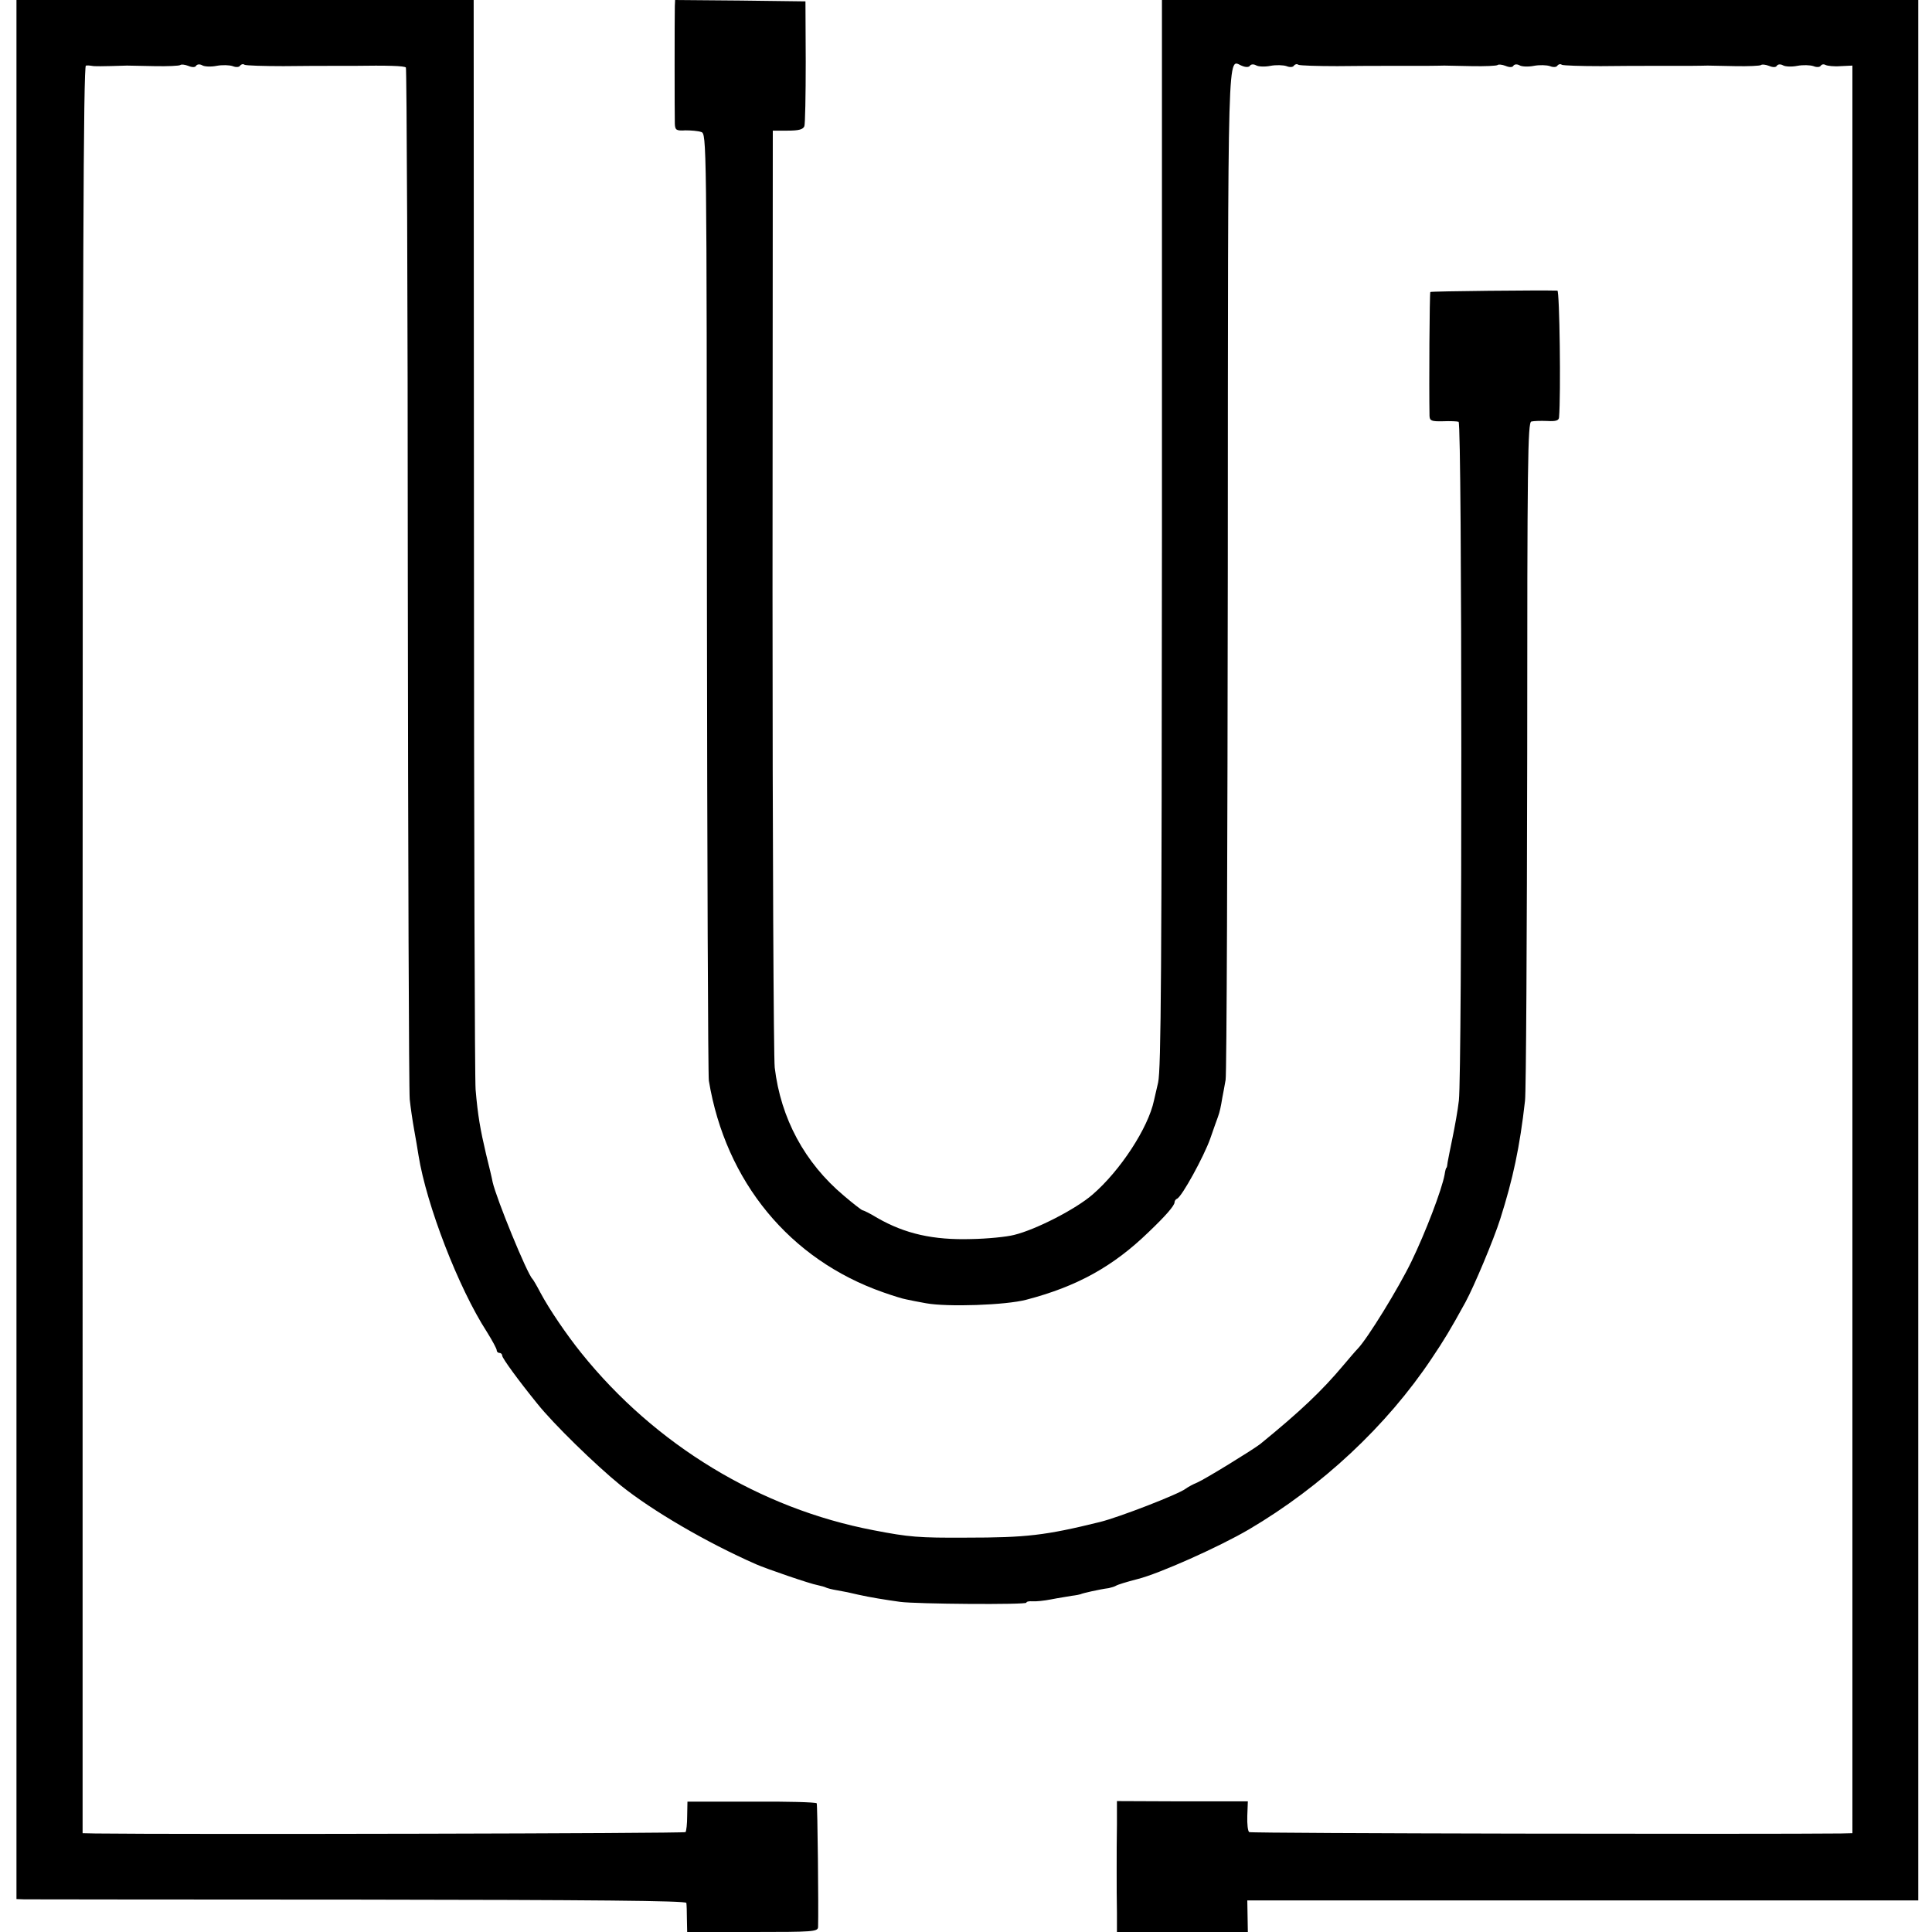
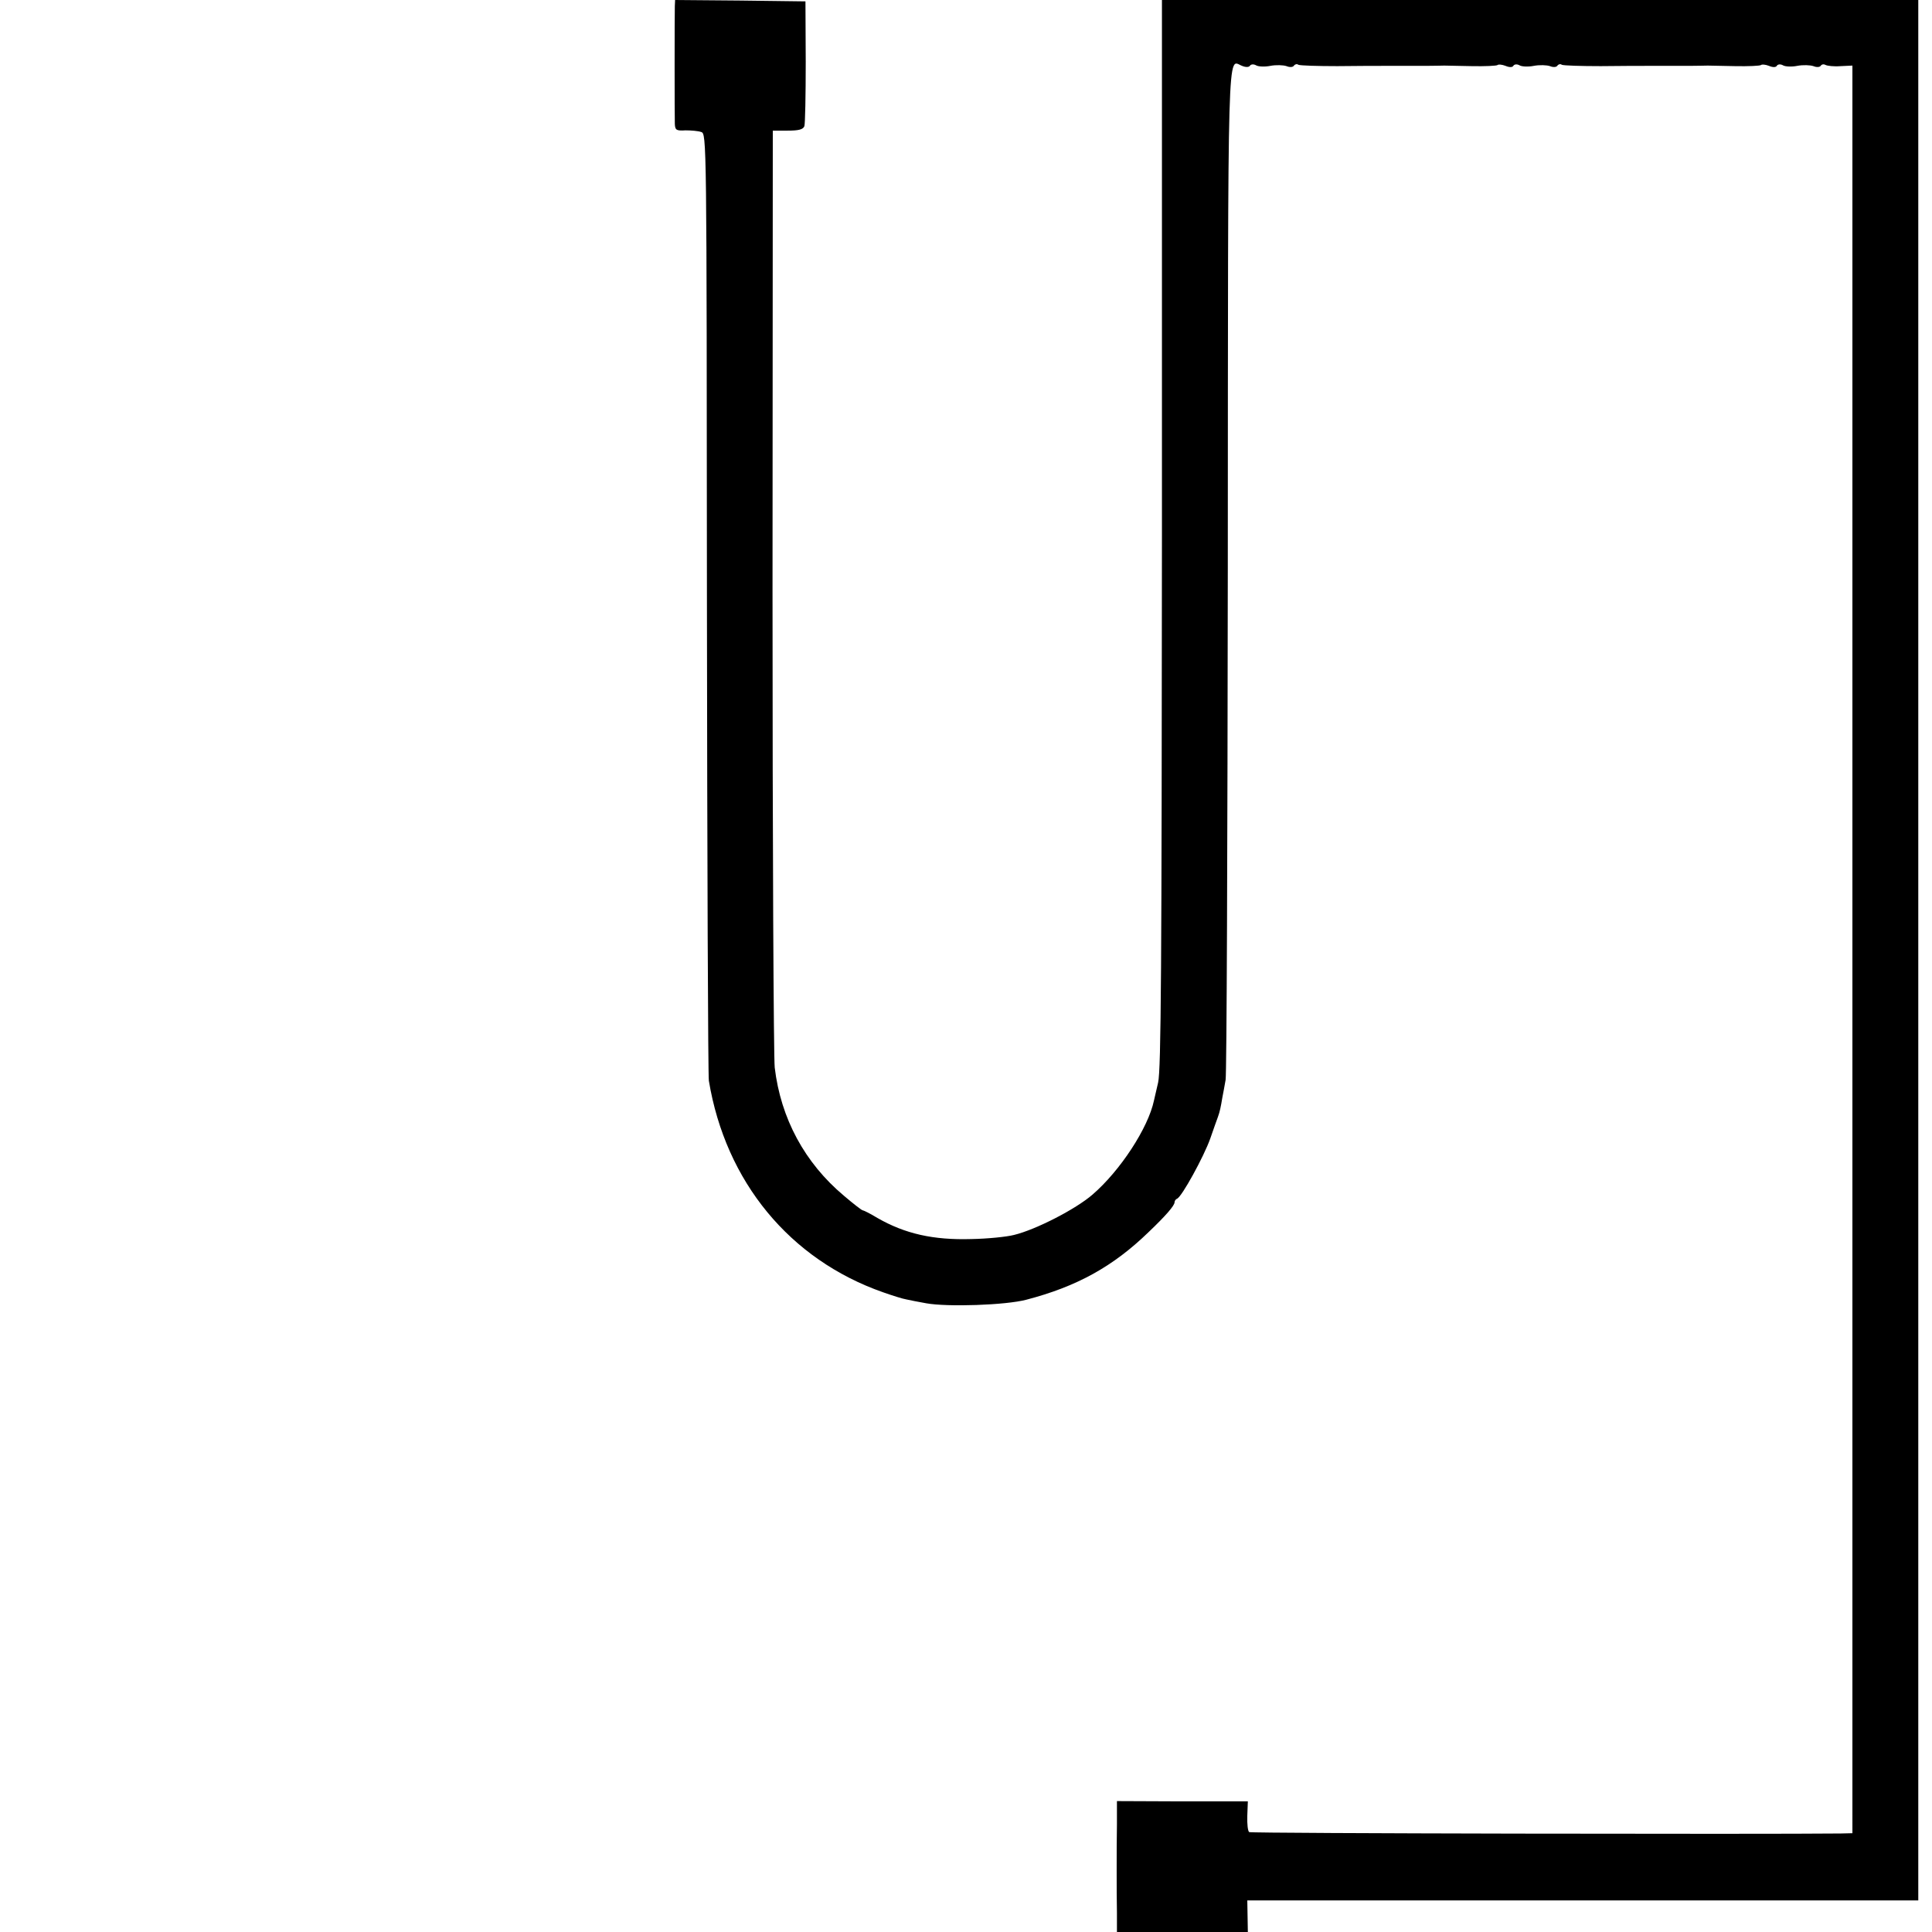
<svg xmlns="http://www.w3.org/2000/svg" version="1" width="938.667" height="938.667" viewBox="0 0 704 704">
-   <path d="M6 346v346l2.8.1c1.5 0 56.4.1 122 .1 85.1.1 119.2.4 119.3 1.2.1.6.2 3.2.2 5.9l.1 4.7h23.8c22 0 23.8-.1 23.9-1.8.2-7-.2-44.6-.5-45.1-.3-.4-10.9-.7-23.8-.6h-23.3l-.1 5.2c0 2.9-.3 5.5-.6 5.9-.5.5-182.8.9-215 .5l-4.7-.1V346c0-249.2.3-322 1.2-322.1.7-.1 1.7 0 2.2.1.8.2 3.3.2 12.8-.1.6 0 5.2.1 10 .2s9-.1 9.4-.4c.3-.3 1.6-.2 2.9.3 1.4.6 2.6.6 2.9-.1.4-.5 1.3-.6 2.2-.1.8.5 3.2.6 5.2.2 2.1-.4 4.7-.3 5.9.1 1.2.5 2.4.4 2.7-.2.4-.5 1.1-.7 1.6-.3.6.3 7 .5 14.2.5 7.3-.1 14.9-.1 17-.1h8.2c13-.2 18.8 0 19.4.6.3.3.7 83.9.7 185.7.1 101.9.4 187.5.7 190.3.3 2.8 1 7.7 1.6 11 .6 3.2 1.3 7.5 1.6 9.4 2.9 18.1 14.6 48.4 24.9 64.3 2 3.2 3.6 6.2 3.6 6.7 0 .6.5 1 1 1 .6 0 1 .5 1 1 0 .9 5.9 9 12.8 17.5 5.9 7.4 21.2 22.3 30.3 29.7 11.4 9.2 31.4 20.9 49.4 28.8 3.6 1.6 19.9 7.2 22.4 7.6 1.4.3 2.8.7 3.1.9.4.2 2.2.7 4.1 1 1.9.3 5.3 1 7.7 1.6 4.5 1 9.5 1.8 15.2 2.6 5.8.8 46 1.1 46 .3 0-.4 1-.6 2.2-.5 1.2.1 4.3-.2 6.8-.7 2.5-.5 5.9-1 7.5-1.3 1.7-.2 3.1-.5 3.3-.6.4-.3 7-1.8 10.2-2.2.8-.2 2-.5 2.5-.8.8-.5 3.8-1.4 8-2.5 7.7-1.9 29.7-11.7 40.6-18.1 26.5-15.6 50.2-37.7 66.6-62.3 4.5-6.7 6.7-10.3 12.3-20.5 3.1-5.7 10.3-22.8 12.7-30.4 4.6-14.5 7.1-26.1 9-43 .4-3.1.7-59.9.8-126.4 0-106.4.2-120.8 1.5-121.1.8-.2 3.4-.3 5.8-.2 3.2.2 4.2-.2 4.3-1.3.7-8.4.2-46.1-.6-46.2-5.6-.2-45.9.2-46.3.5-.3.4-.5 34.4-.3 45.2.1 1.7.7 2 4.9 1.9 2.6-.1 5.2 0 5.7.2 1.3.4 1.3 236.7.1 247.3-.4 3.6-1.5 9.6-2.3 13.5-.8 3.8-1.6 7.9-1.8 9-.1 1.1-.3 2-.4 2-.2 0-.5 1.1-.7 2.5-1 5.5-7 21.2-12.1 31.7-4.7 9.7-16 28.1-19.6 31.8-.7.7-3 3.4-5.2 6-7.8 9.3-15.7 16.8-30.3 28.7-2.7 2.1-20.1 12.8-22.9 14-1.5.6-3.5 1.7-4.3 2.3-2.6 2-24.3 10.4-31.2 12.1-19.9 4.9-26.8 5.7-48.8 5.7-17.2.1-20.8-.2-33.7-2.7-41.4-7.9-79.6-31.1-106.5-64.6-5.3-6.6-11.6-15.8-14.9-22-1.3-2.5-2.6-4.7-2.9-5-1.9-1.8-13.1-29.1-14.5-35.3-.2-1.2-1.3-5.8-2.4-10.2-2.1-9-3-14-3.8-23.5-.3-3.6-.6-94.4-.6-201.8L172.6 0H6v346z" />
  <path d="M245.9 2.2c-.1 3.4-.1 39.9 0 42.9.1 2.3.5 2.6 3.9 2.4 2 0 4.6.2 5.7.6 2 .6 2 1.7 2.1 171.5.1 94 .4 172.4.7 174.2 6.1 36.8 29.5 65.2 63.5 77.1 3.4 1.2 7.2 2.4 8.5 2.6 1.2.3 4.5.9 7.2 1.4 7.7 1.4 29 .7 36.5-1.3 18.4-4.8 31.6-12.1 44.5-24.6 6.2-5.9 9.5-9.7 9.5-10.9 0-.5.4-1.1.9-1.3 1.7-.6 9.8-15.4 12.1-21.9 1.2-3.5 2.5-7.1 2.8-7.9.7-1.9 1.1-3.9 1.6-7 .3-1.4.8-4.3 1.2-6.5.4-2.2.7-86 .8-186.3.1-197.2-.2-185.2 5.2-183.2 1.4.6 2.6.5 2.9-.1.4-.5 1.3-.6 2.2-.1.8.5 3.2.6 5.2.2 2.1-.4 4.7-.3 5.9.1 1.2.5 2.4.4 2.7-.2.4-.5 1.1-.7 1.6-.3.6.3 7 .5 14.2.5 7.3-.1 14.9-.1 17-.1h15.2c3 0 6.1-.1 6.8-.1.6 0 5.2.1 10 .2s9-.1 9.4-.4c.3-.3 1.6-.2 2.9.3 1.4.6 2.6.6 2.9-.1.4-.5 1.3-.6 2.2-.1.8.5 3.2.6 5.2.2 2.1-.4 4.7-.3 5.9.1 1.2.5 2.4.4 2.7-.2.4-.5 1.1-.7 1.6-.3.6.3 7 .5 14.2.5 7.3-.1 14.9-.1 17-.1h15.2c3 0 6.1-.1 6.8-.1.6 0 5.2.1 10 .2s9-.1 9.4-.4c.3-.3 1.6-.2 2.9.3 1.4.6 2.6.6 2.9-.1.4-.5 1.3-.6 2.2-.1.8.5 3.2.6 5.2.2 2.1-.4 4.7-.3 5.9.1 1.2.5 2.4.4 2.7-.2.4-.5 1.1-.6 1.8-.2.6.3 3 .6 5.4.4l4.3-.2V668l-4.2.1c-26.7.3-214.9 0-215.6-.5-.5-.3-.8-2.9-.7-5.9l.2-5.3h-23.8l-23.9-.1v8.4c-.1 4.6-.1 12.1-.1 16.8 0 4.7 0 11.6.1 15.5v7h47.7l-.1-5.8-.1-5.7H699V0H423.4v194.2c-.1 159-.3 195.4-1.4 200.3-.8 3.3-1.4 6.2-1.5 6.5-2.1 10-12.3 25.6-22.4 34.3-6.1 5.3-20.7 12.8-28.6 14.7-2.7.7-9.7 1.4-15.6 1.5-13.8.4-24.1-1.9-34.2-7.7-2.6-1.6-5.1-2.8-5.4-2.8-.3 0-3.4-2.4-6.8-5.3-14.3-12-23-28.2-25.2-46.7-.4-3.6-.8-81.9-.8-173.9l.1-167.5h5.4c4 0 5.6-.4 6.1-1.6.3-.8.5-11.4.5-23.5l-.1-22-23.7-.3L246 0l-.1 2.2z" />
</svg>